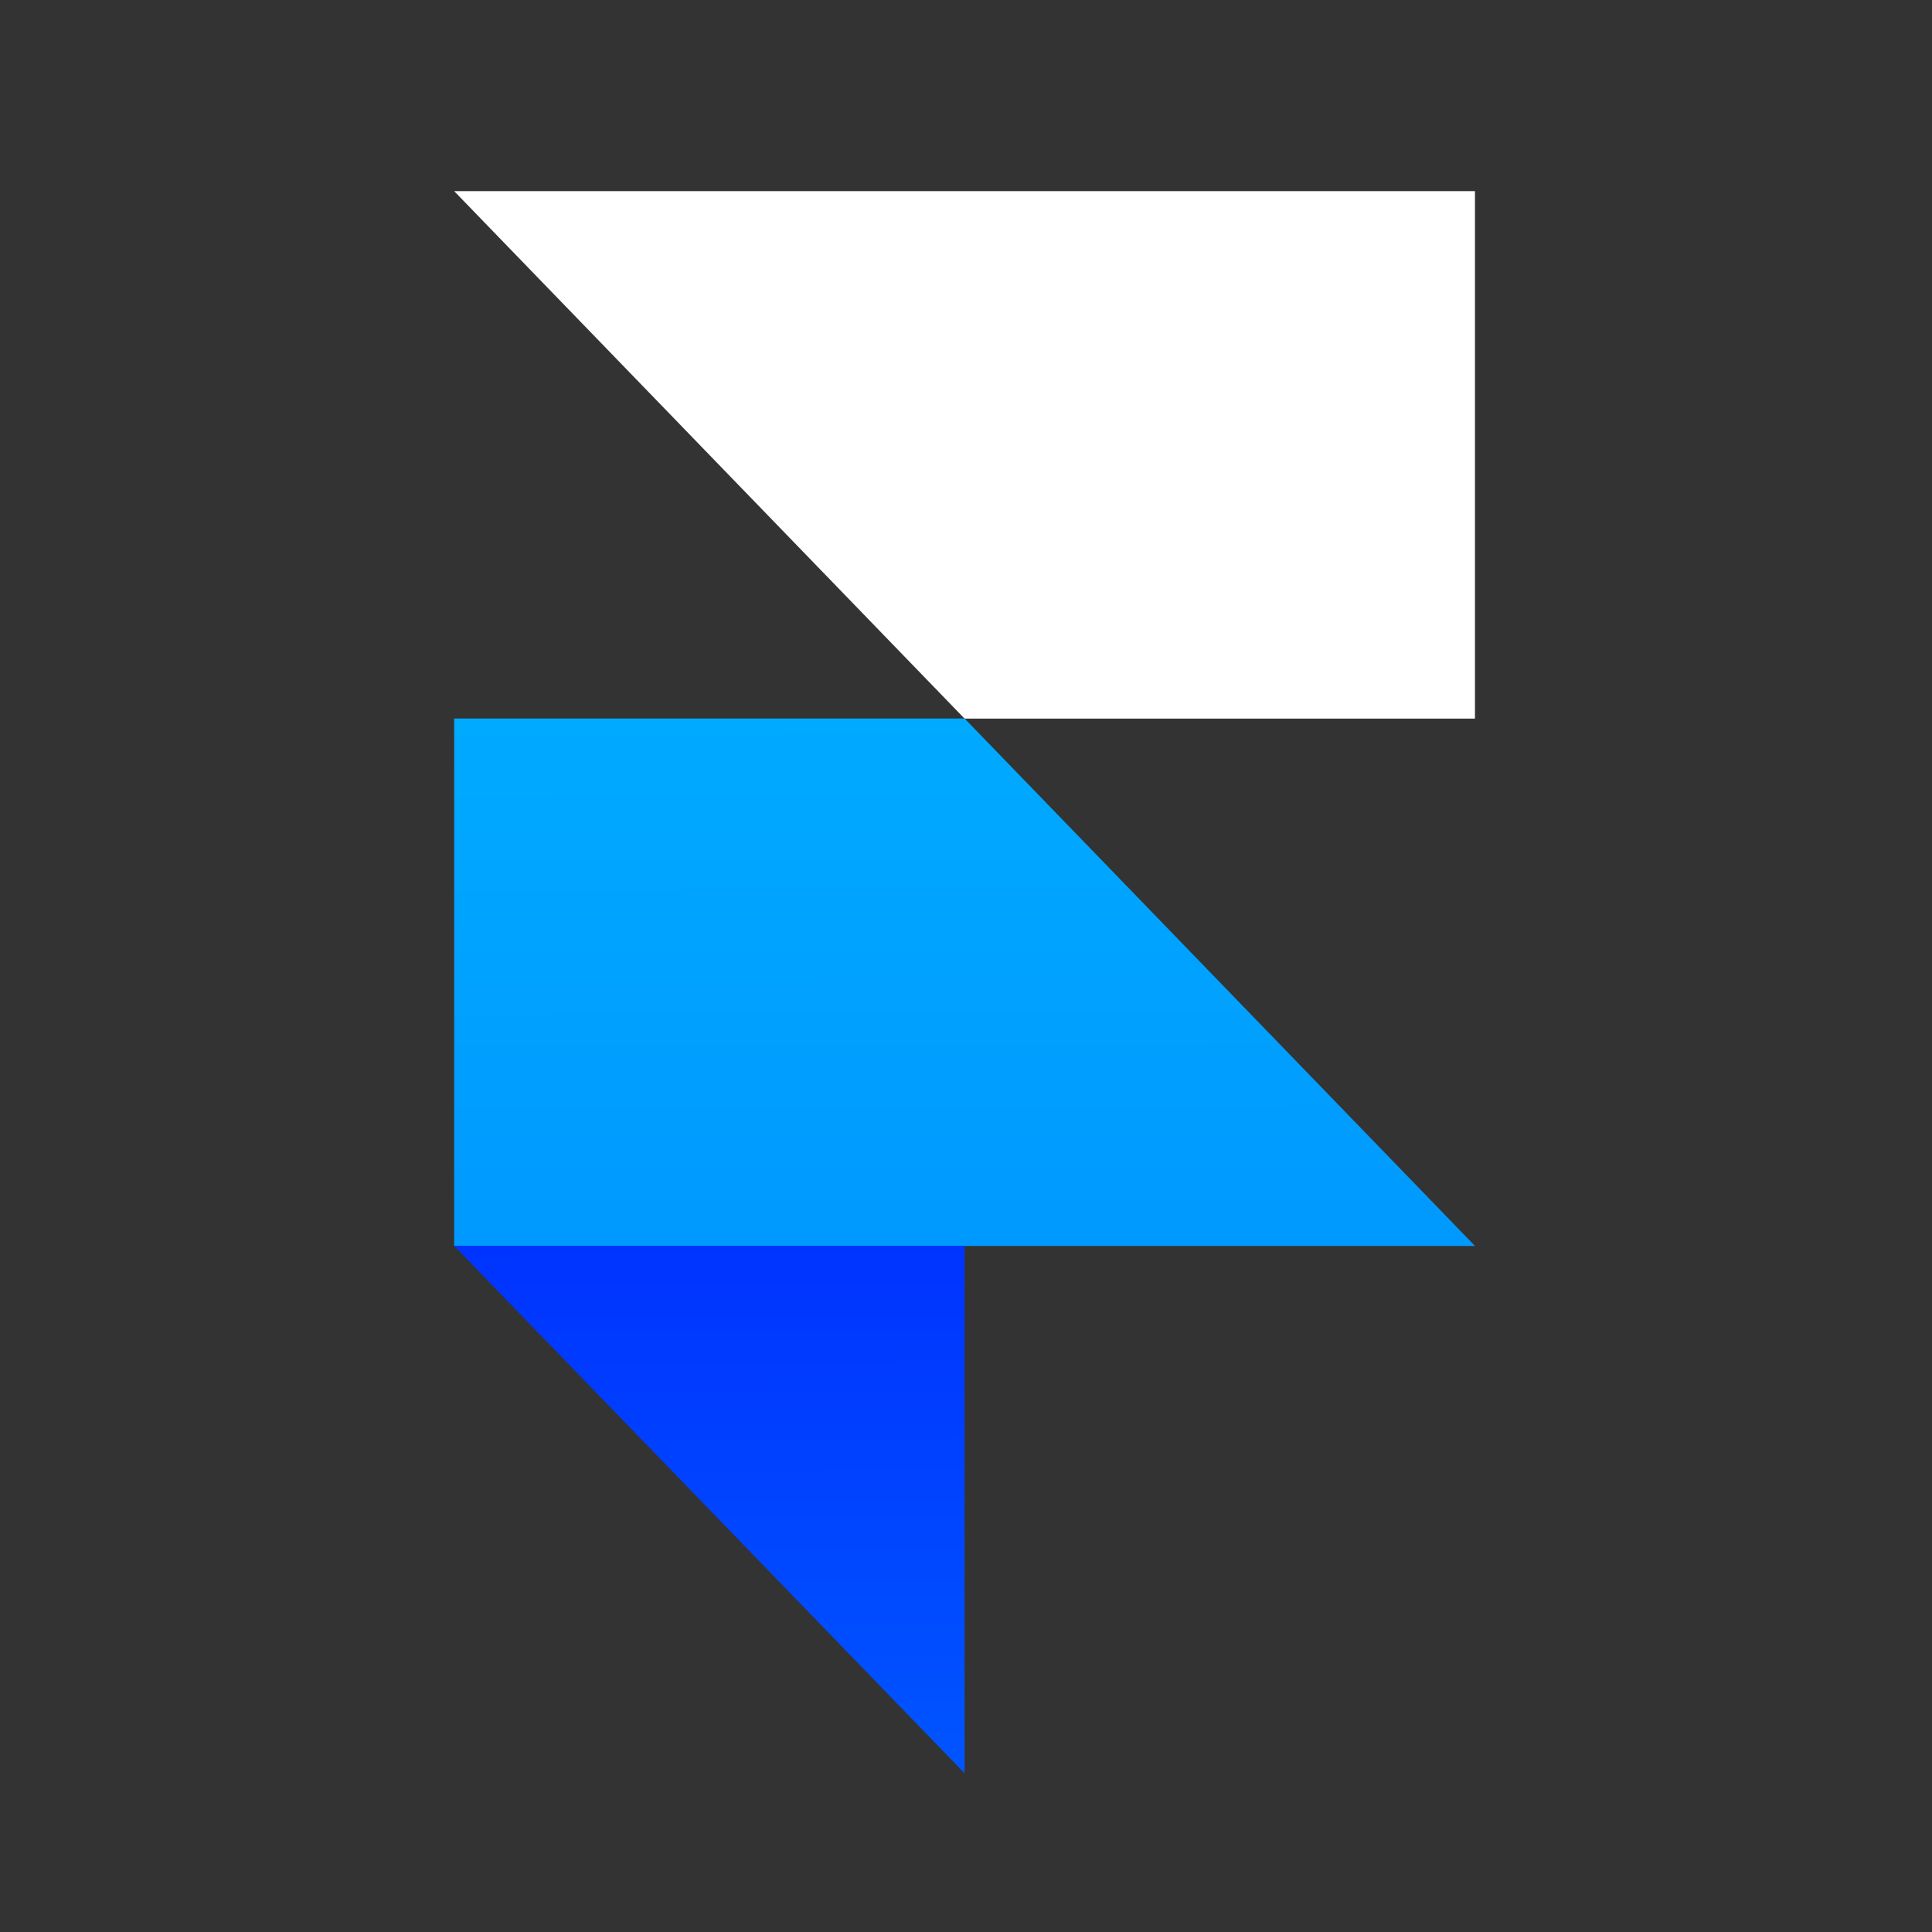
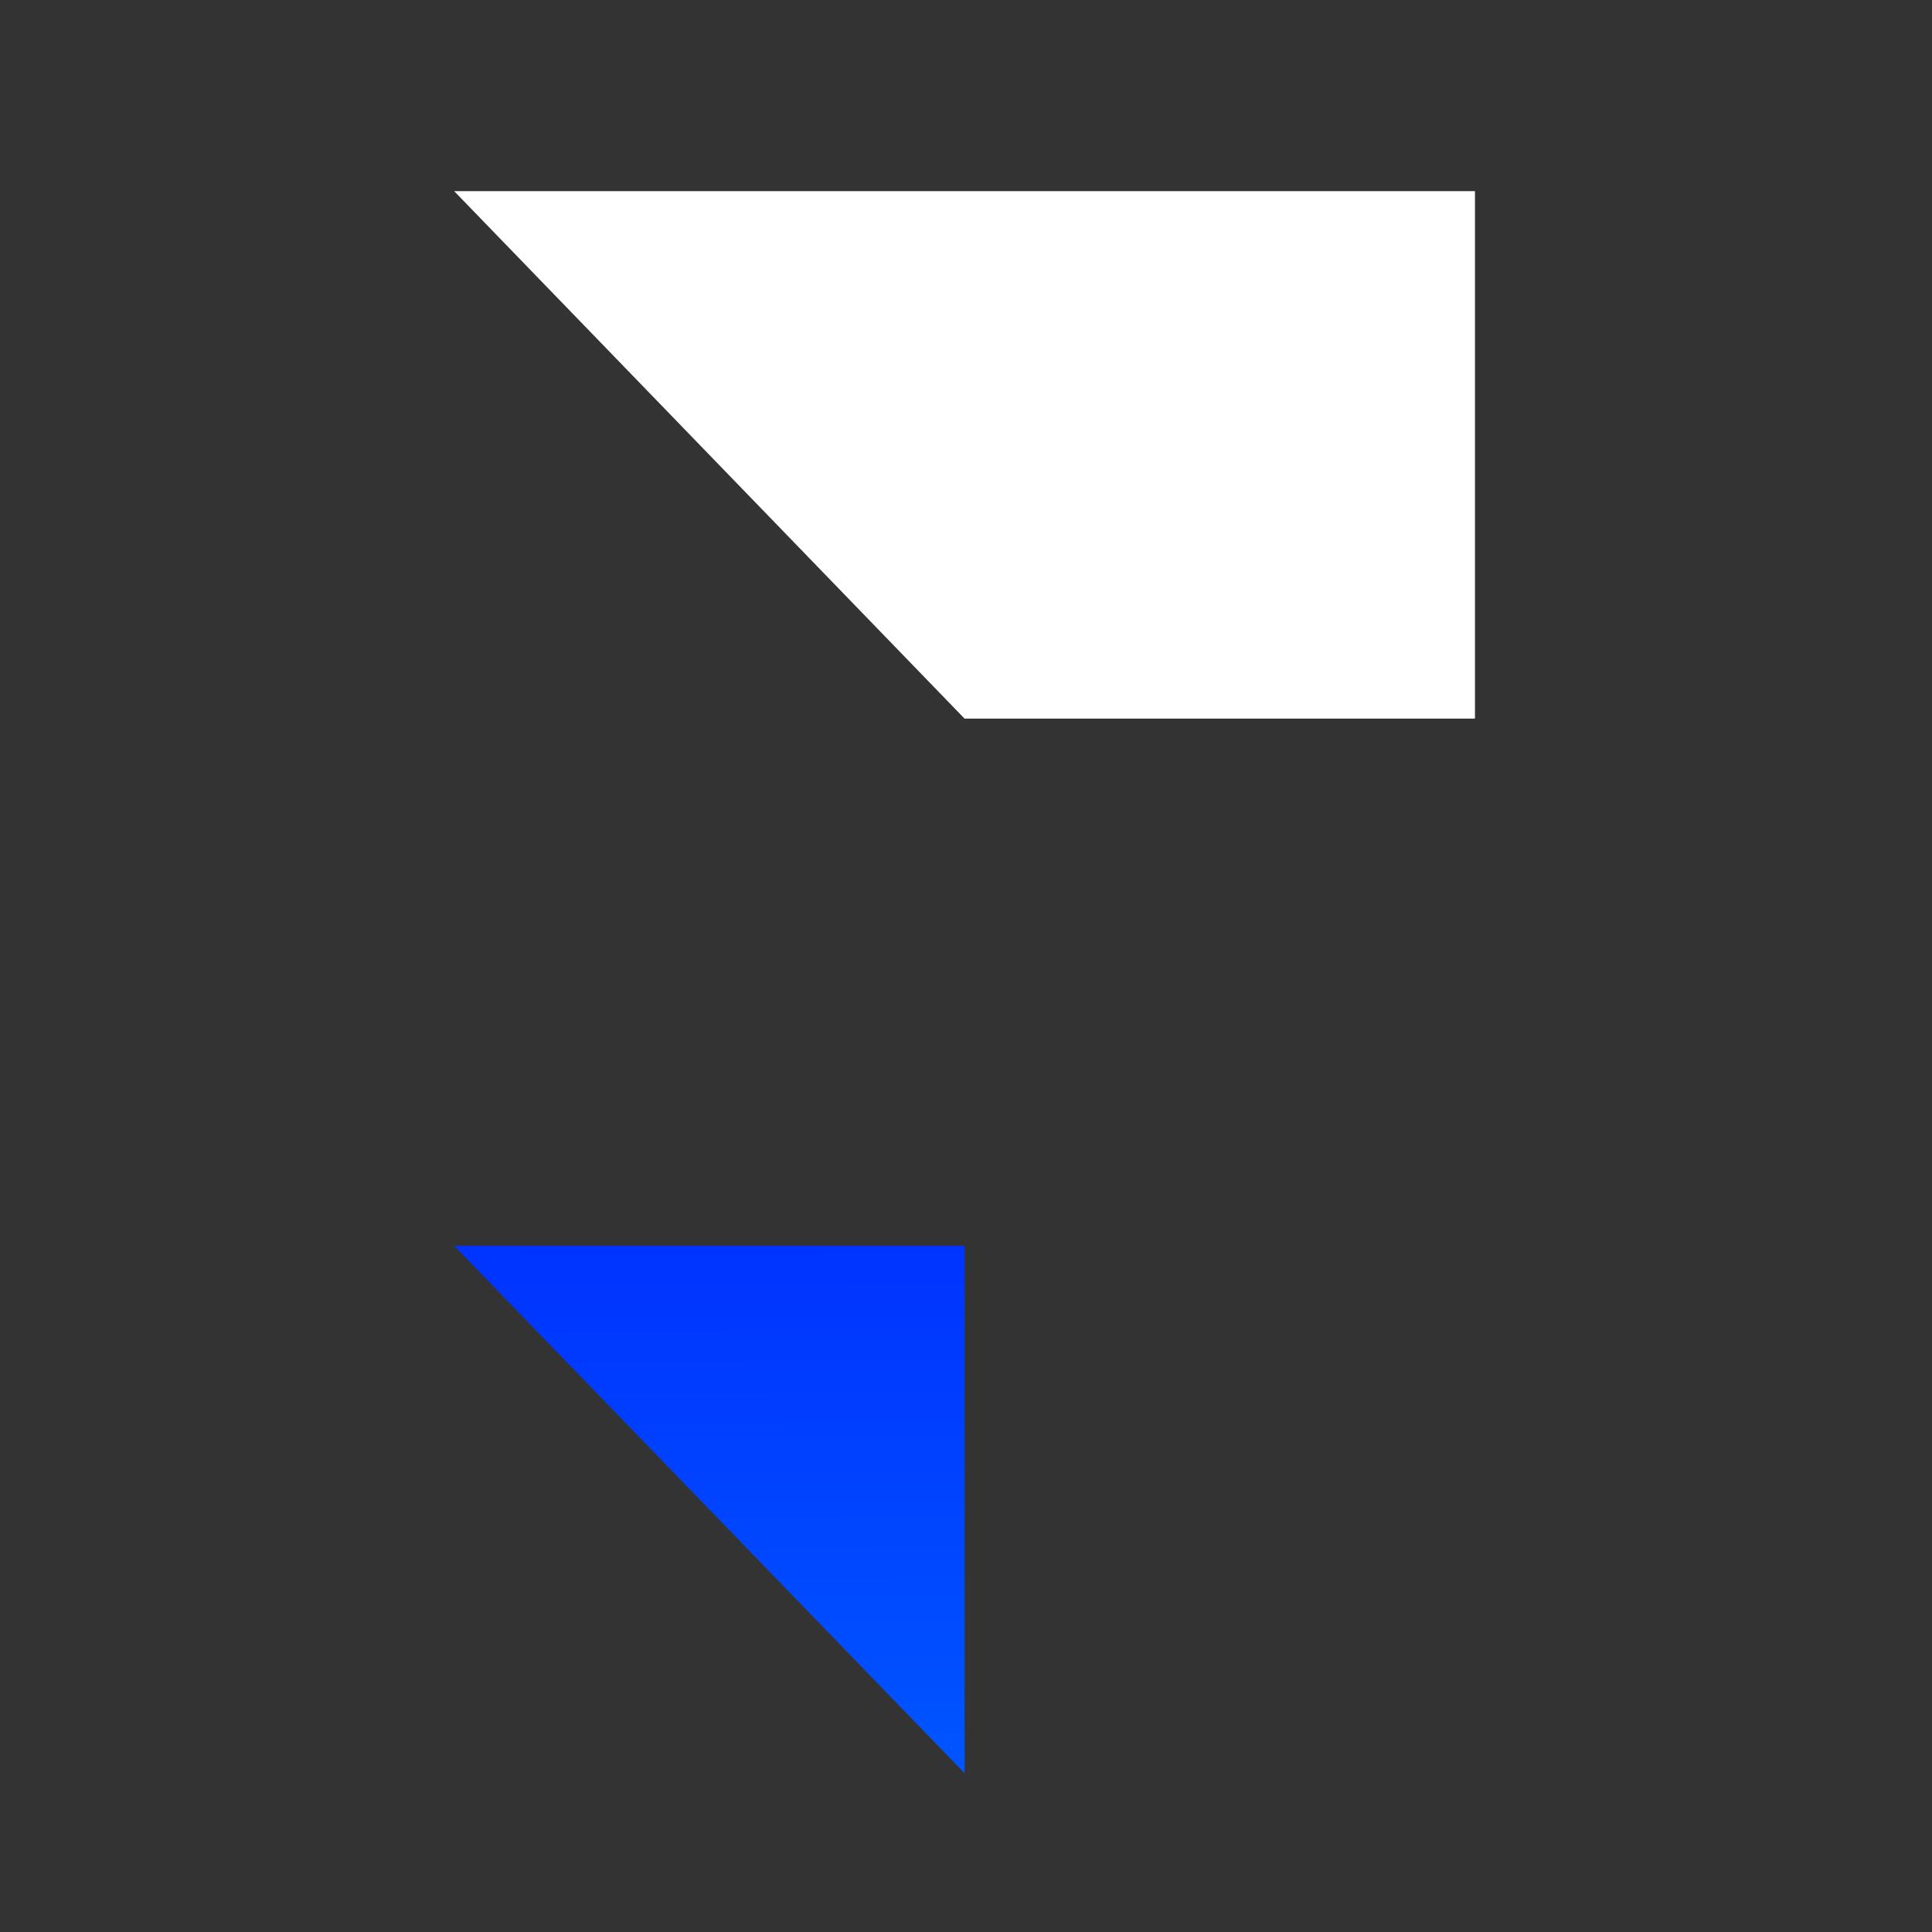
<svg xmlns="http://www.w3.org/2000/svg" width="50" height="50" viewBox="0 0 50 50" fill="none">
  <rect x="0" y="0" width="50" height="50" fill="#333333" stroke="none" />
  <path d="M11.754 4.947H38.172V18.597H24.962L11.754 4.947Z" fill="white" />
-   <path d="M11.754 18.595H24.964L38.172 32.245H11.754V18.595Z" fill="url(#paint0_linear_3023_1419)" />
  <path d="M11.754 32.243H24.964V45.893L11.754 32.243Z" fill="url(#paint1_linear_3023_1419)" />
  <defs>
    <linearGradient id="paint0_linear_3023_1419" x1="24.898" y1="18.595" x2="24.932" y2="32.245" gradientUnits="userSpaceOnUse">
      <stop stop-color="#00AAFF" />
      <stop offset="1" stop-color="#0099FF" />
    </linearGradient>
    <linearGradient id="paint1_linear_3023_1419" x1="18.326" y1="32.243" x2="18.395" y2="45.892" gradientUnits="userSpaceOnUse">
      <stop stop-color="#0033FF" />
      <stop offset="1" stop-color="#0055FF" />
    </linearGradient>
  </defs>
</svg>